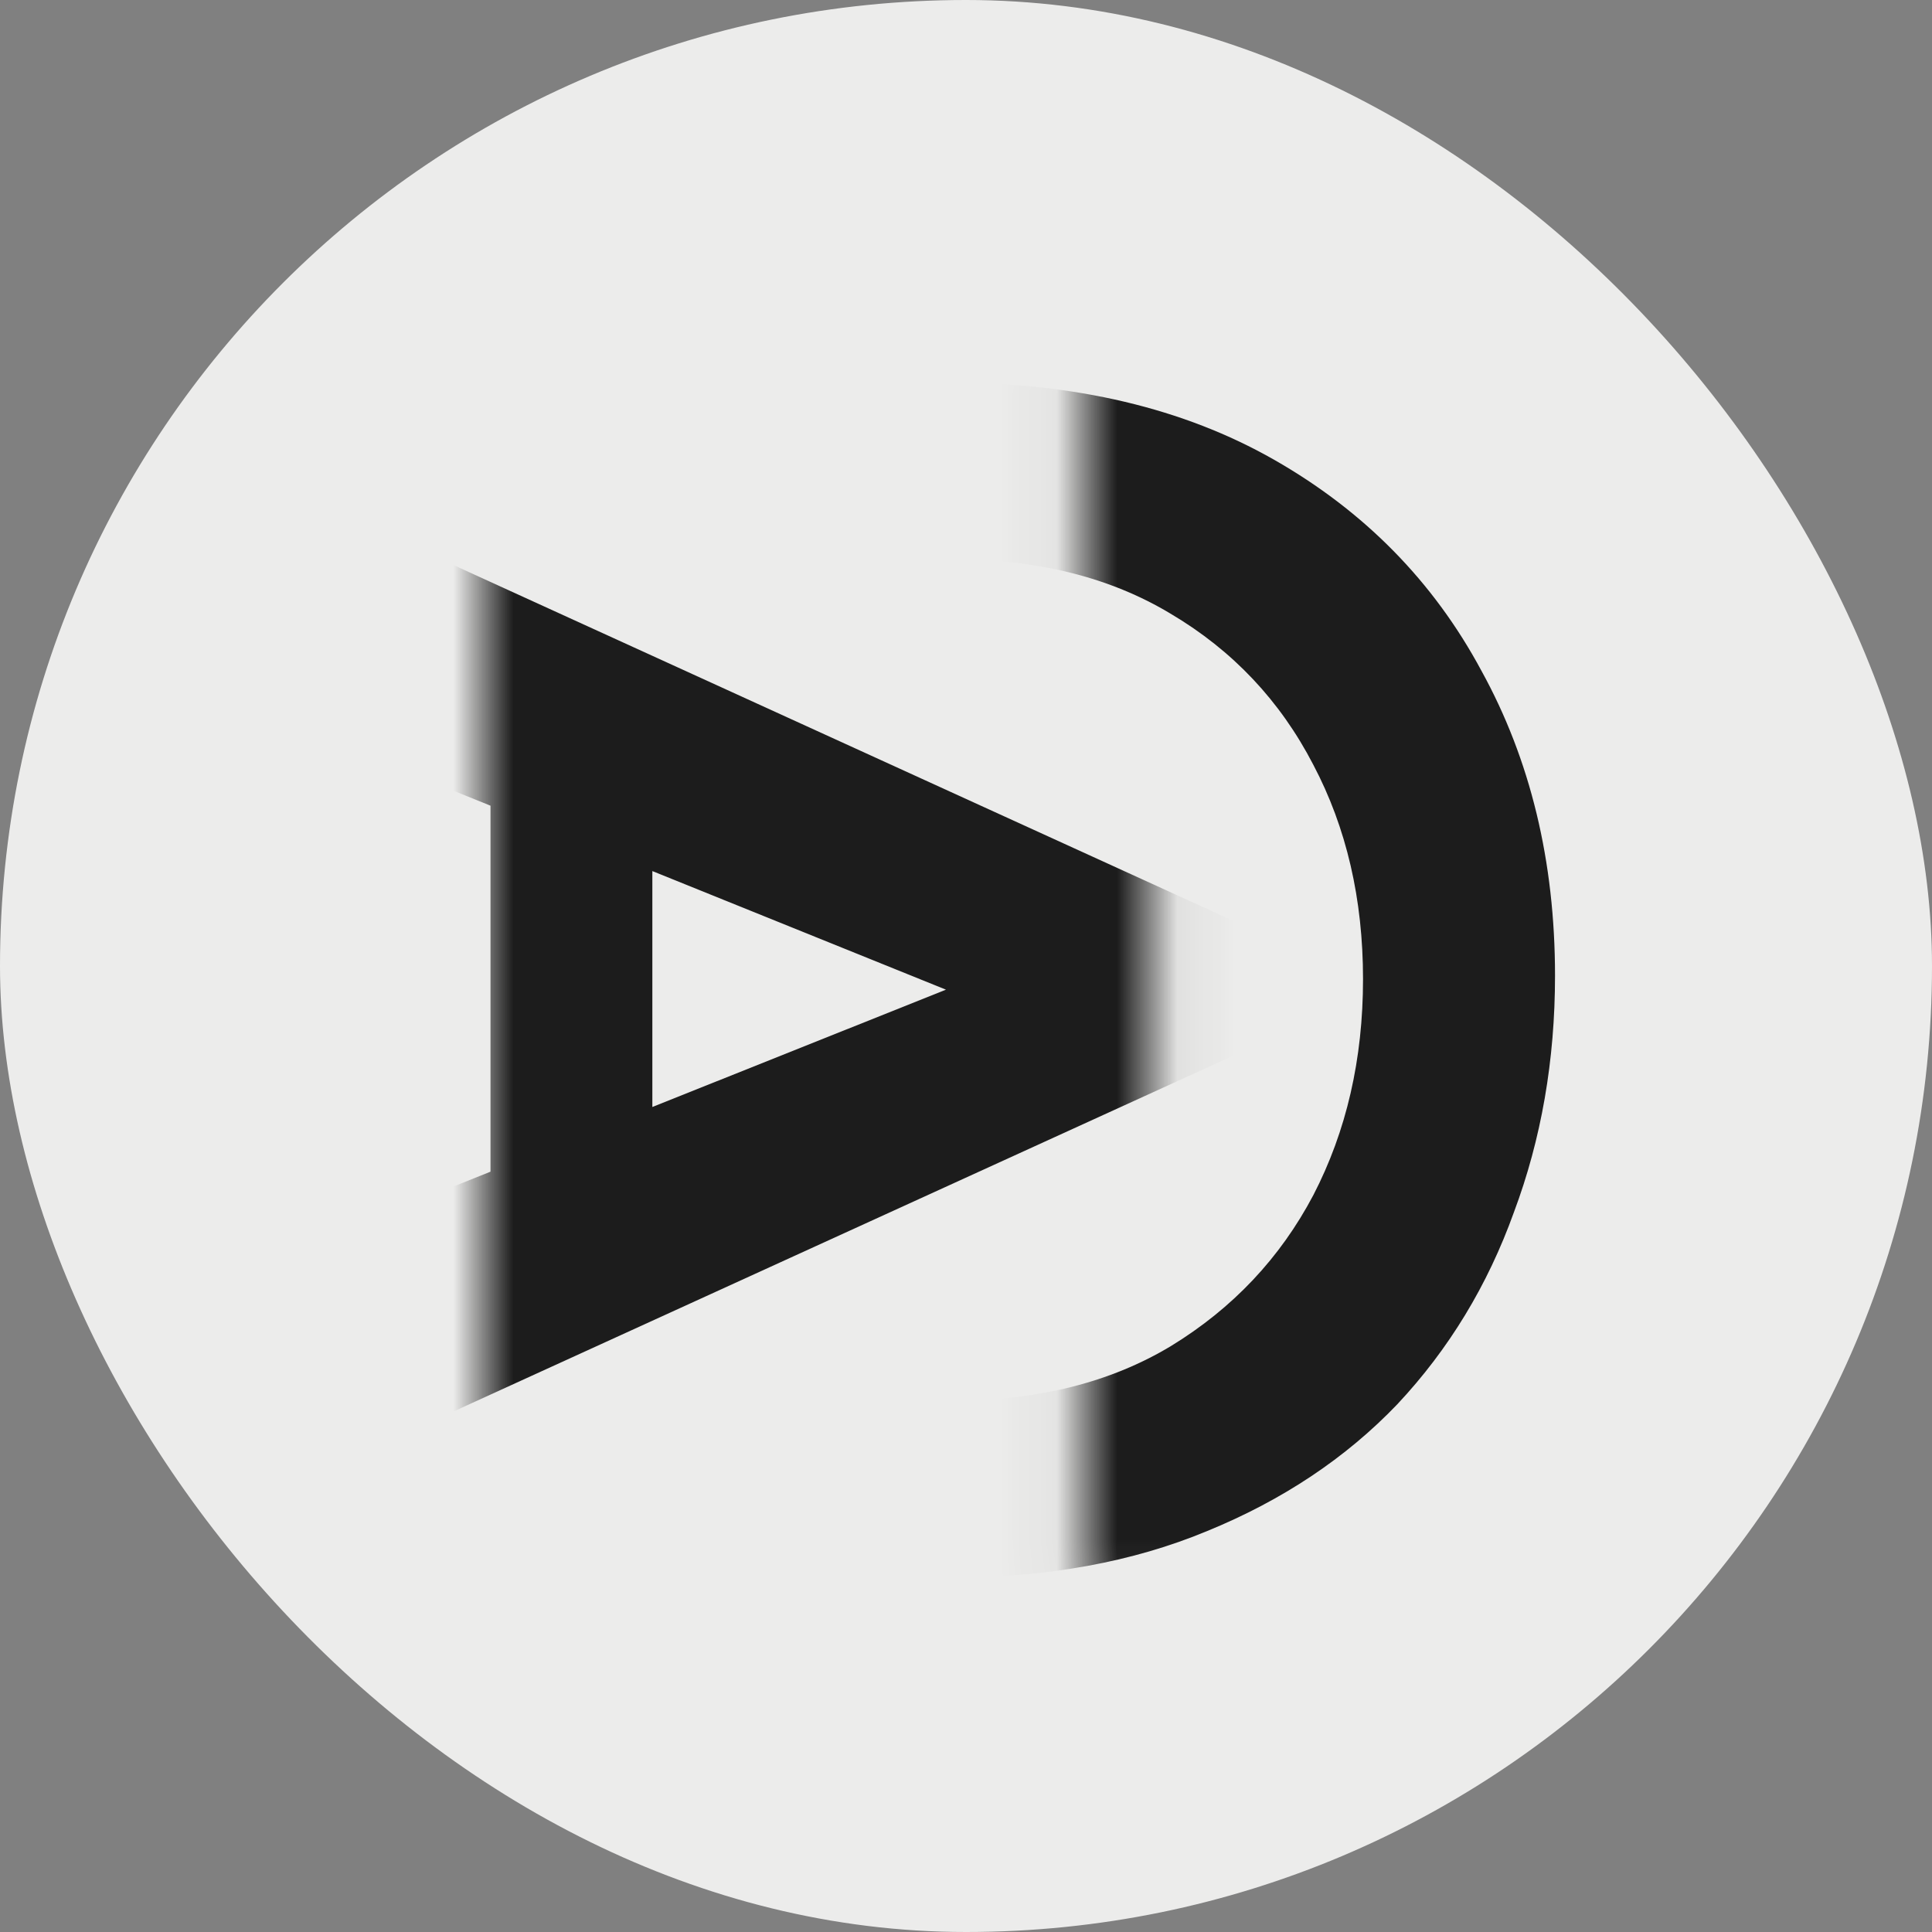
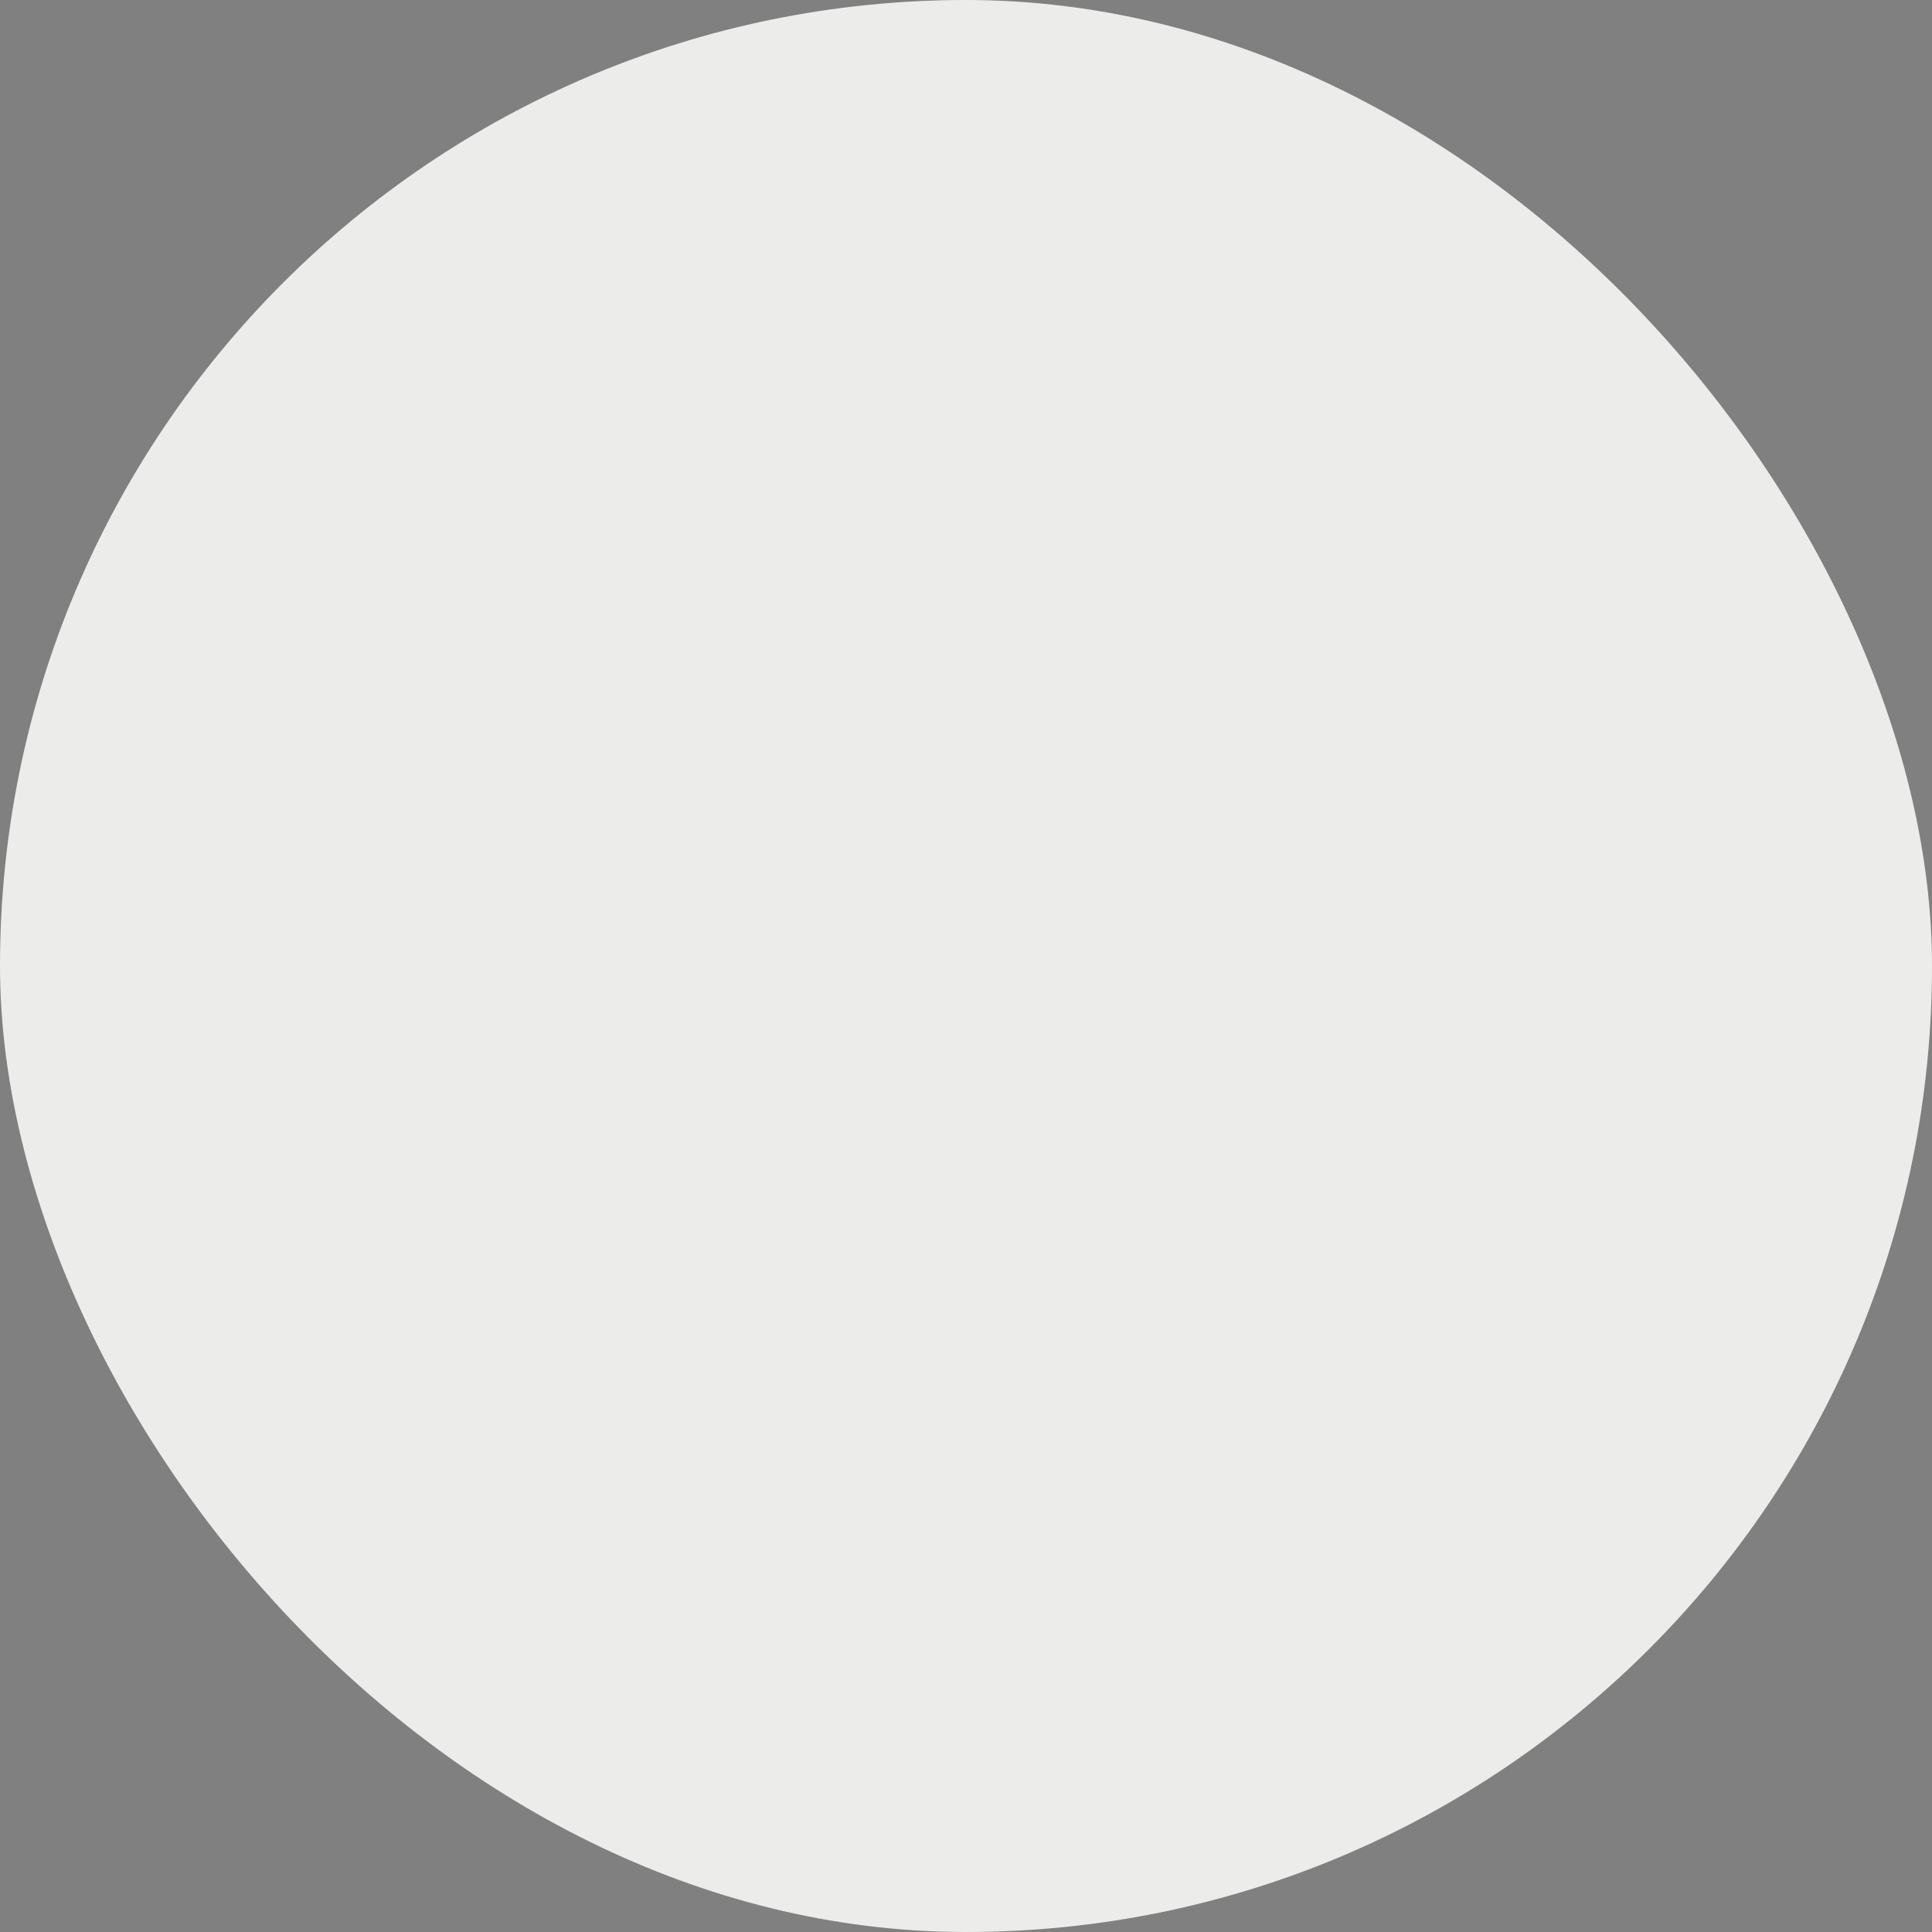
<svg xmlns="http://www.w3.org/2000/svg" width="32" height="32" viewBox="0 0 32 32" fill="none">
  <rect x="0" y="0" width="32" height="32" fill="#808080" stroke="none" />
  <rect width="32" height="32" rx="16" fill="#ECECEB" />
  <g clip-path="url(#clip0_2271_23)">
    <mask id="mask0_2271_23" style="mask-type:alpha" maskUnits="userSpaceOnUse" x="8" y="4" width="12" height="23">
-       <rect x="8" y="4.947" width="11.056" height="21.475" fill="#262626" />
-     </mask>
+       </mask>
    <g mask="url(#mask0_2271_23)">
      <path d="M5.04 8.232L21.053 15.538L21.053 17.199L5.04 24.506L5.04 20.639L15.668 16.392L5.04 12.099L5.04 8.232ZM8.124 11.885L10.805 11.885L10.805 20.805L8.124 20.805L8.124 11.885Z" fill="#1C1C1C" />
    </g>
    <mask id="mask1_2271_23" style="mask-type:alpha" maskUnits="userSpaceOnUse" x="17" y="5" width="11" height="22">
      <rect x="17.957" y="5.406" width="9.143" height="21.475" fill="#262626" />
    </mask>
    <g mask="url(#mask1_2271_23)">
-       <path d="M15.79 26.127C14.919 26.127 14.077 26.098 13.263 26.042C12.449 25.985 11.654 25.9 10.878 25.786C10.12 25.672 9.354 25.54 8.578 25.389L8.578 7.074C9.751 6.866 10.906 6.695 12.042 6.563C13.197 6.411 14.418 6.336 15.705 6.336C17.806 6.336 19.604 6.761 21.1 7.613C22.595 8.465 23.741 9.629 24.535 11.106C25.349 12.582 25.756 14.267 25.756 16.16C25.756 17.561 25.529 18.867 25.075 20.079C24.64 21.29 23.996 22.35 23.144 23.259C22.292 24.149 21.242 24.849 19.992 25.36C18.762 25.871 17.361 26.127 15.79 26.127ZM15.761 23.202C17.181 23.202 18.393 22.899 19.396 22.294C20.418 21.669 21.204 20.836 21.753 19.795C22.302 18.735 22.576 17.542 22.576 16.217C22.576 14.892 22.302 13.709 21.753 12.668C21.204 11.607 20.418 10.775 19.396 10.169C18.393 9.563 17.181 9.26 15.761 9.26C15.118 9.26 14.436 9.289 13.717 9.345C13.017 9.383 12.335 9.45 11.673 9.544L11.673 22.918C12.335 22.994 13.026 23.06 13.745 23.117C14.465 23.174 15.137 23.202 15.761 23.202Z" fill="#1C1C1C" />
+       <path d="M15.79 26.127C14.919 26.127 14.077 26.098 13.263 26.042C10.12 25.672 9.354 25.54 8.578 25.389L8.578 7.074C9.751 6.866 10.906 6.695 12.042 6.563C13.197 6.411 14.418 6.336 15.705 6.336C17.806 6.336 19.604 6.761 21.1 7.613C22.595 8.465 23.741 9.629 24.535 11.106C25.349 12.582 25.756 14.267 25.756 16.16C25.756 17.561 25.529 18.867 25.075 20.079C24.64 21.29 23.996 22.35 23.144 23.259C22.292 24.149 21.242 24.849 19.992 25.36C18.762 25.871 17.361 26.127 15.79 26.127ZM15.761 23.202C17.181 23.202 18.393 22.899 19.396 22.294C20.418 21.669 21.204 20.836 21.753 19.795C22.302 18.735 22.576 17.542 22.576 16.217C22.576 14.892 22.302 13.709 21.753 12.668C21.204 11.607 20.418 10.775 19.396 10.169C18.393 9.563 17.181 9.26 15.761 9.26C15.118 9.26 14.436 9.289 13.717 9.345C13.017 9.383 12.335 9.45 11.673 9.544L11.673 22.918C12.335 22.994 13.026 23.06 13.745 23.117C14.465 23.174 15.137 23.202 15.761 23.202Z" fill="#1C1C1C" />
    </g>
  </g>
  <defs>
    <clipPath id="clip0_2271_23">
-       <rect width="21" height="22" fill="white" transform="translate(7 4.947)" />
-     </clipPath>
+       </clipPath>
  </defs>
</svg>